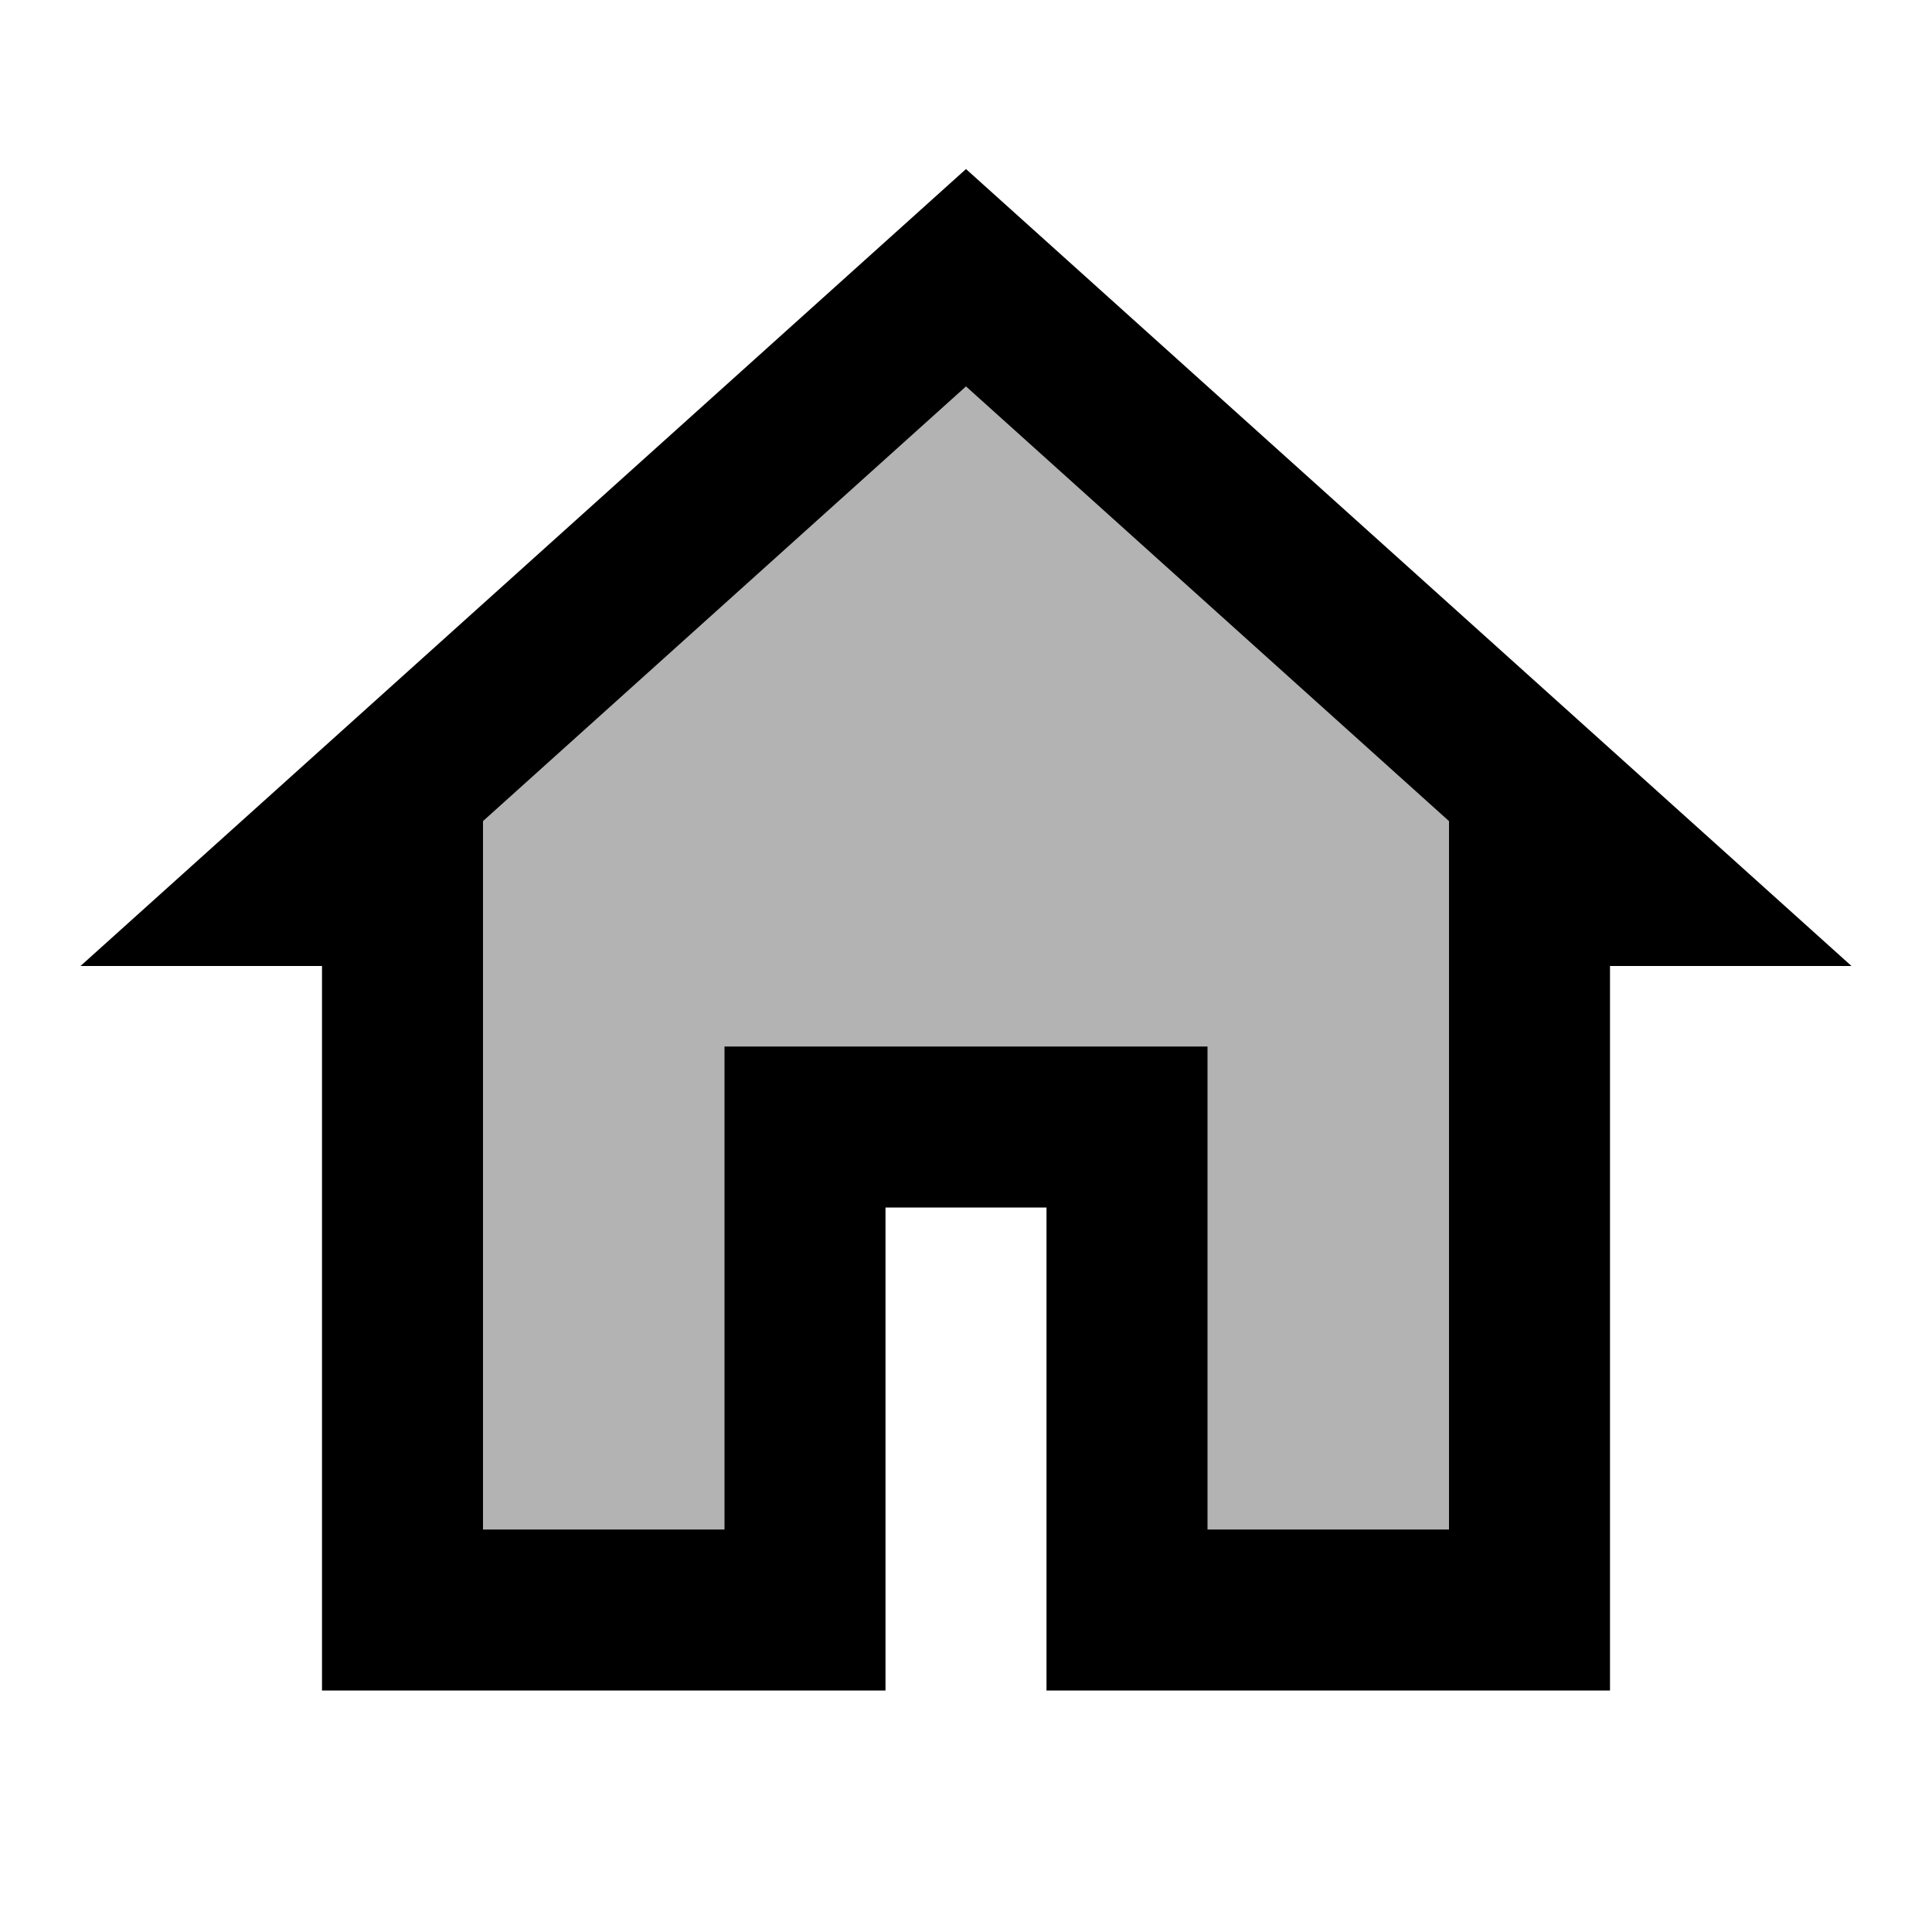
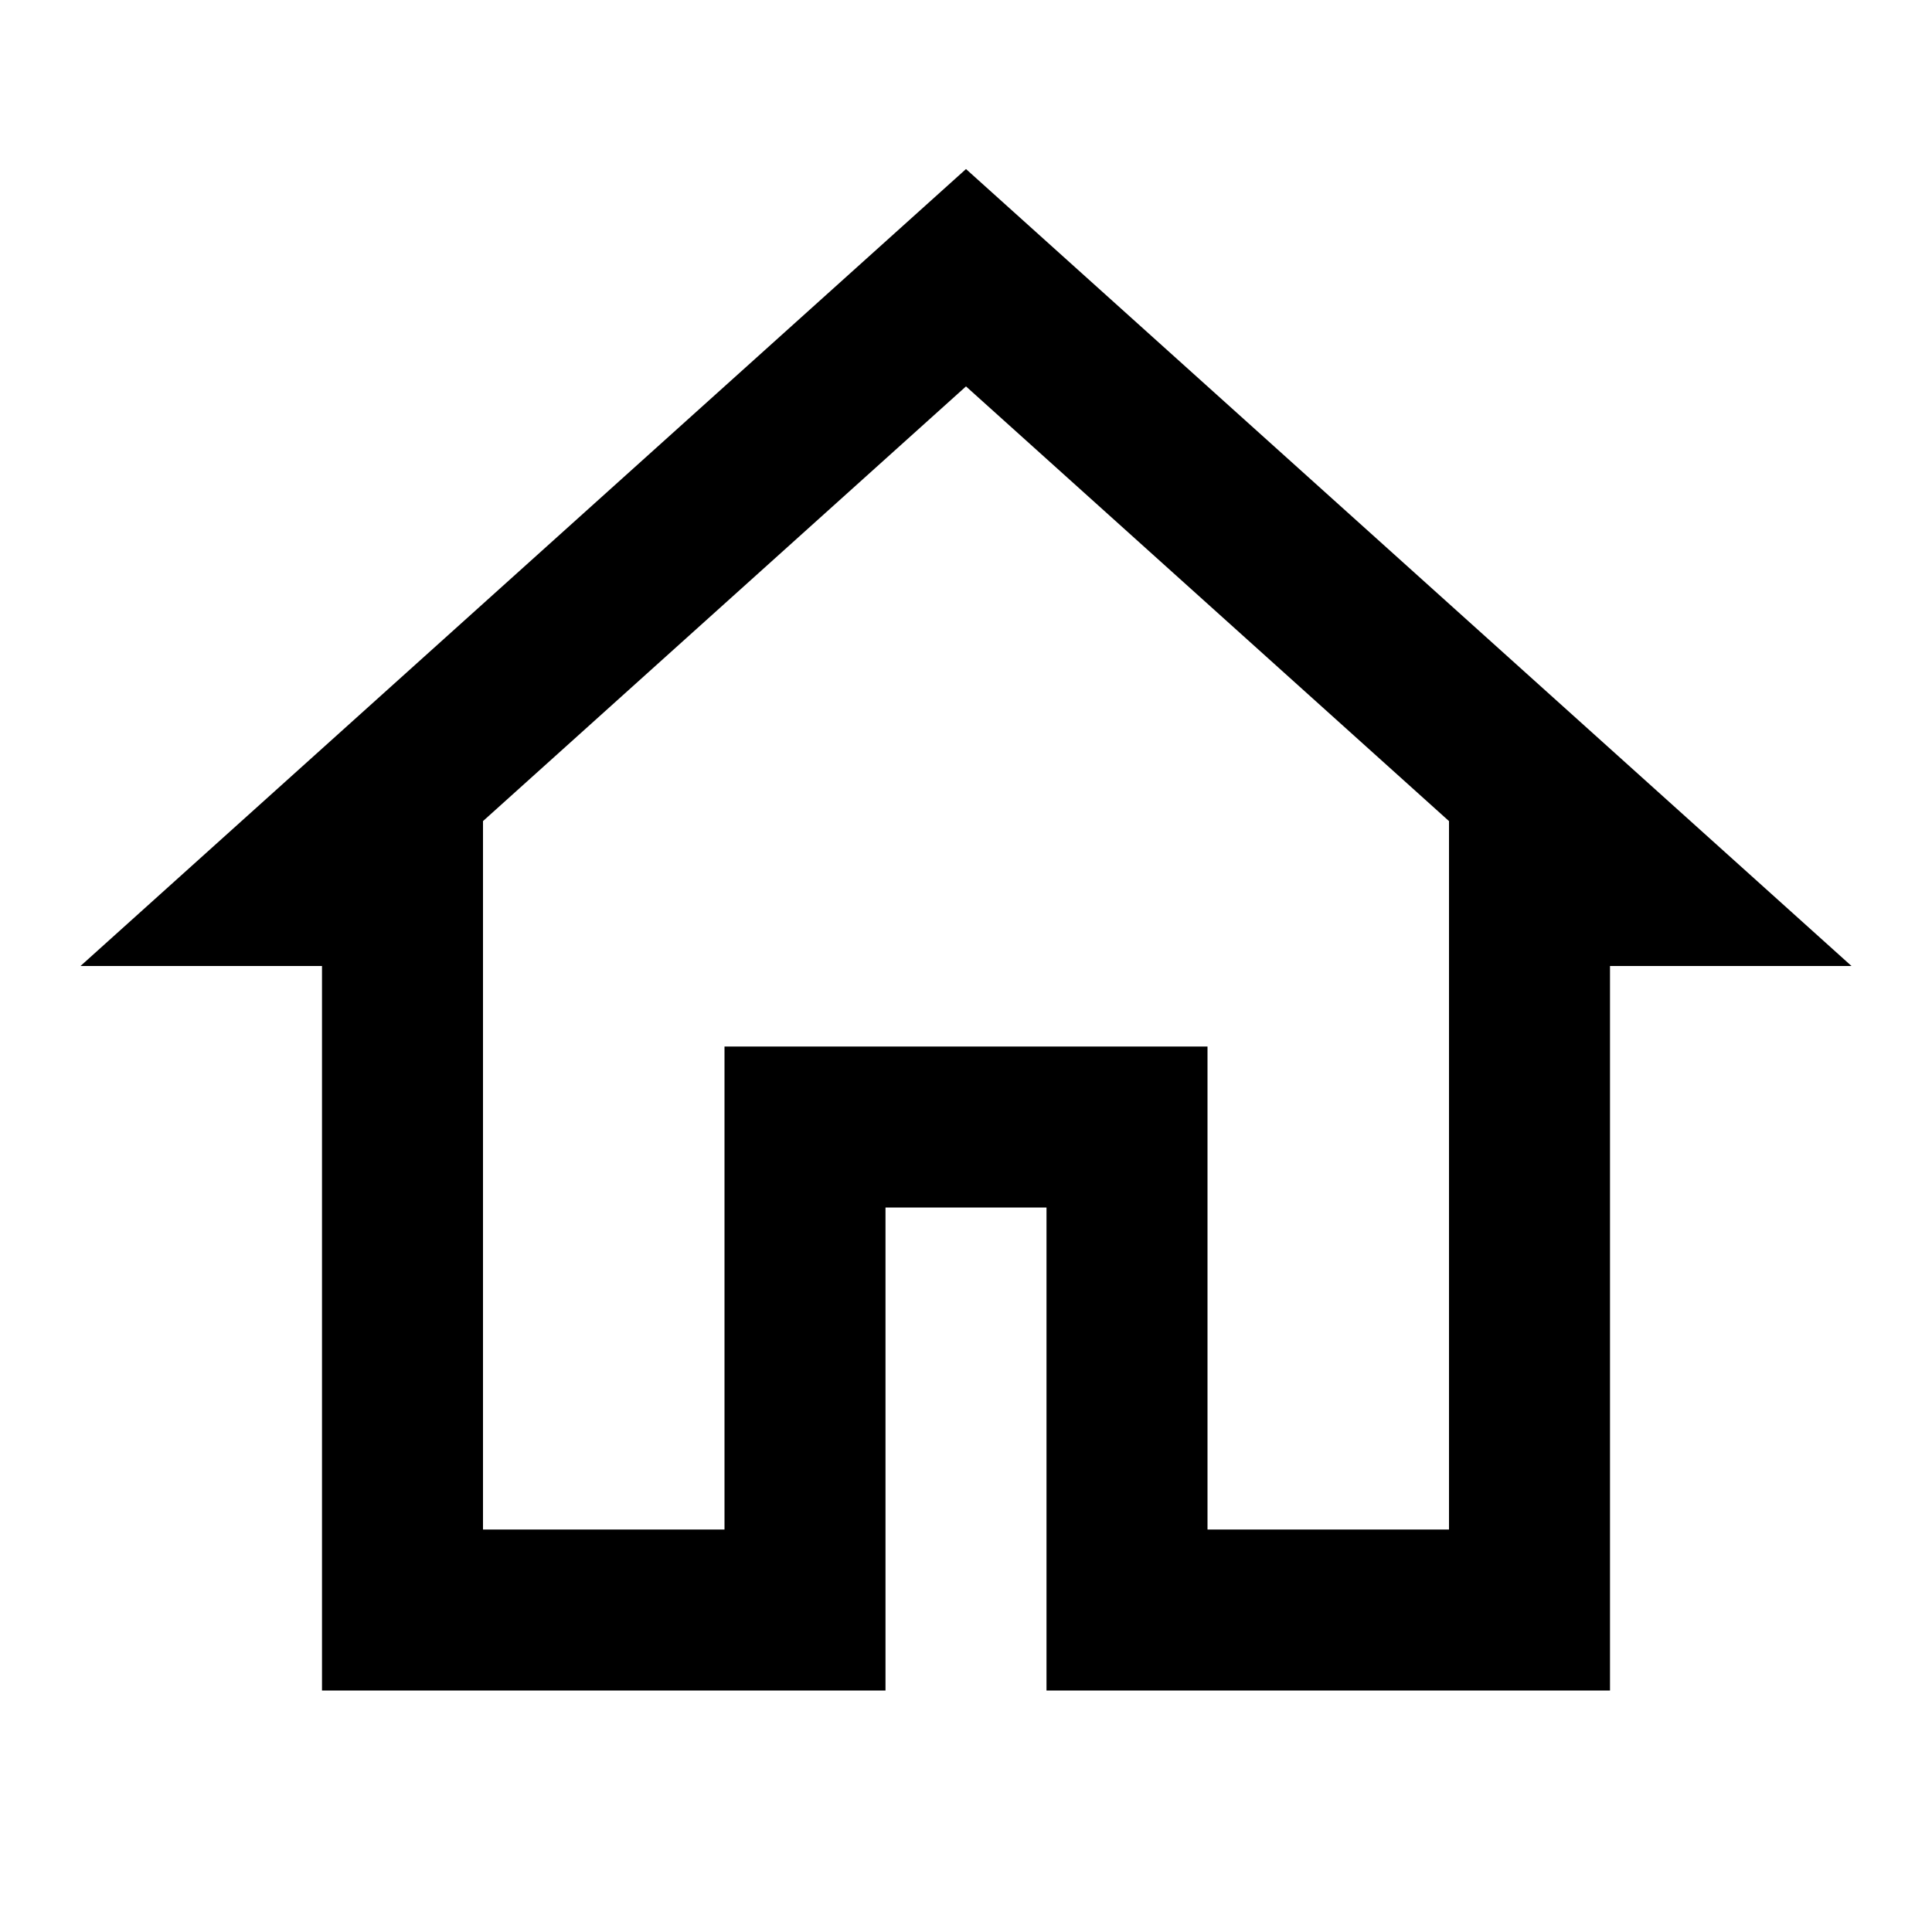
<svg xmlns="http://www.w3.org/2000/svg" viewBox="0 0 24 24" width="48" height="48">
-   <path d="M19,11v9h-5v-6h-4v6H5v-9H3.6L12,3.4l8.4,7.6H19z" opacity=".3" />
  <path d="M20,21h-7v-6h-2v6H4v-9H1l11-9.9L23,12h-3V21z M15,19h3v-8.8l-6-5.4l-6,5.4V19h3v-6h6V19z" />
</svg>